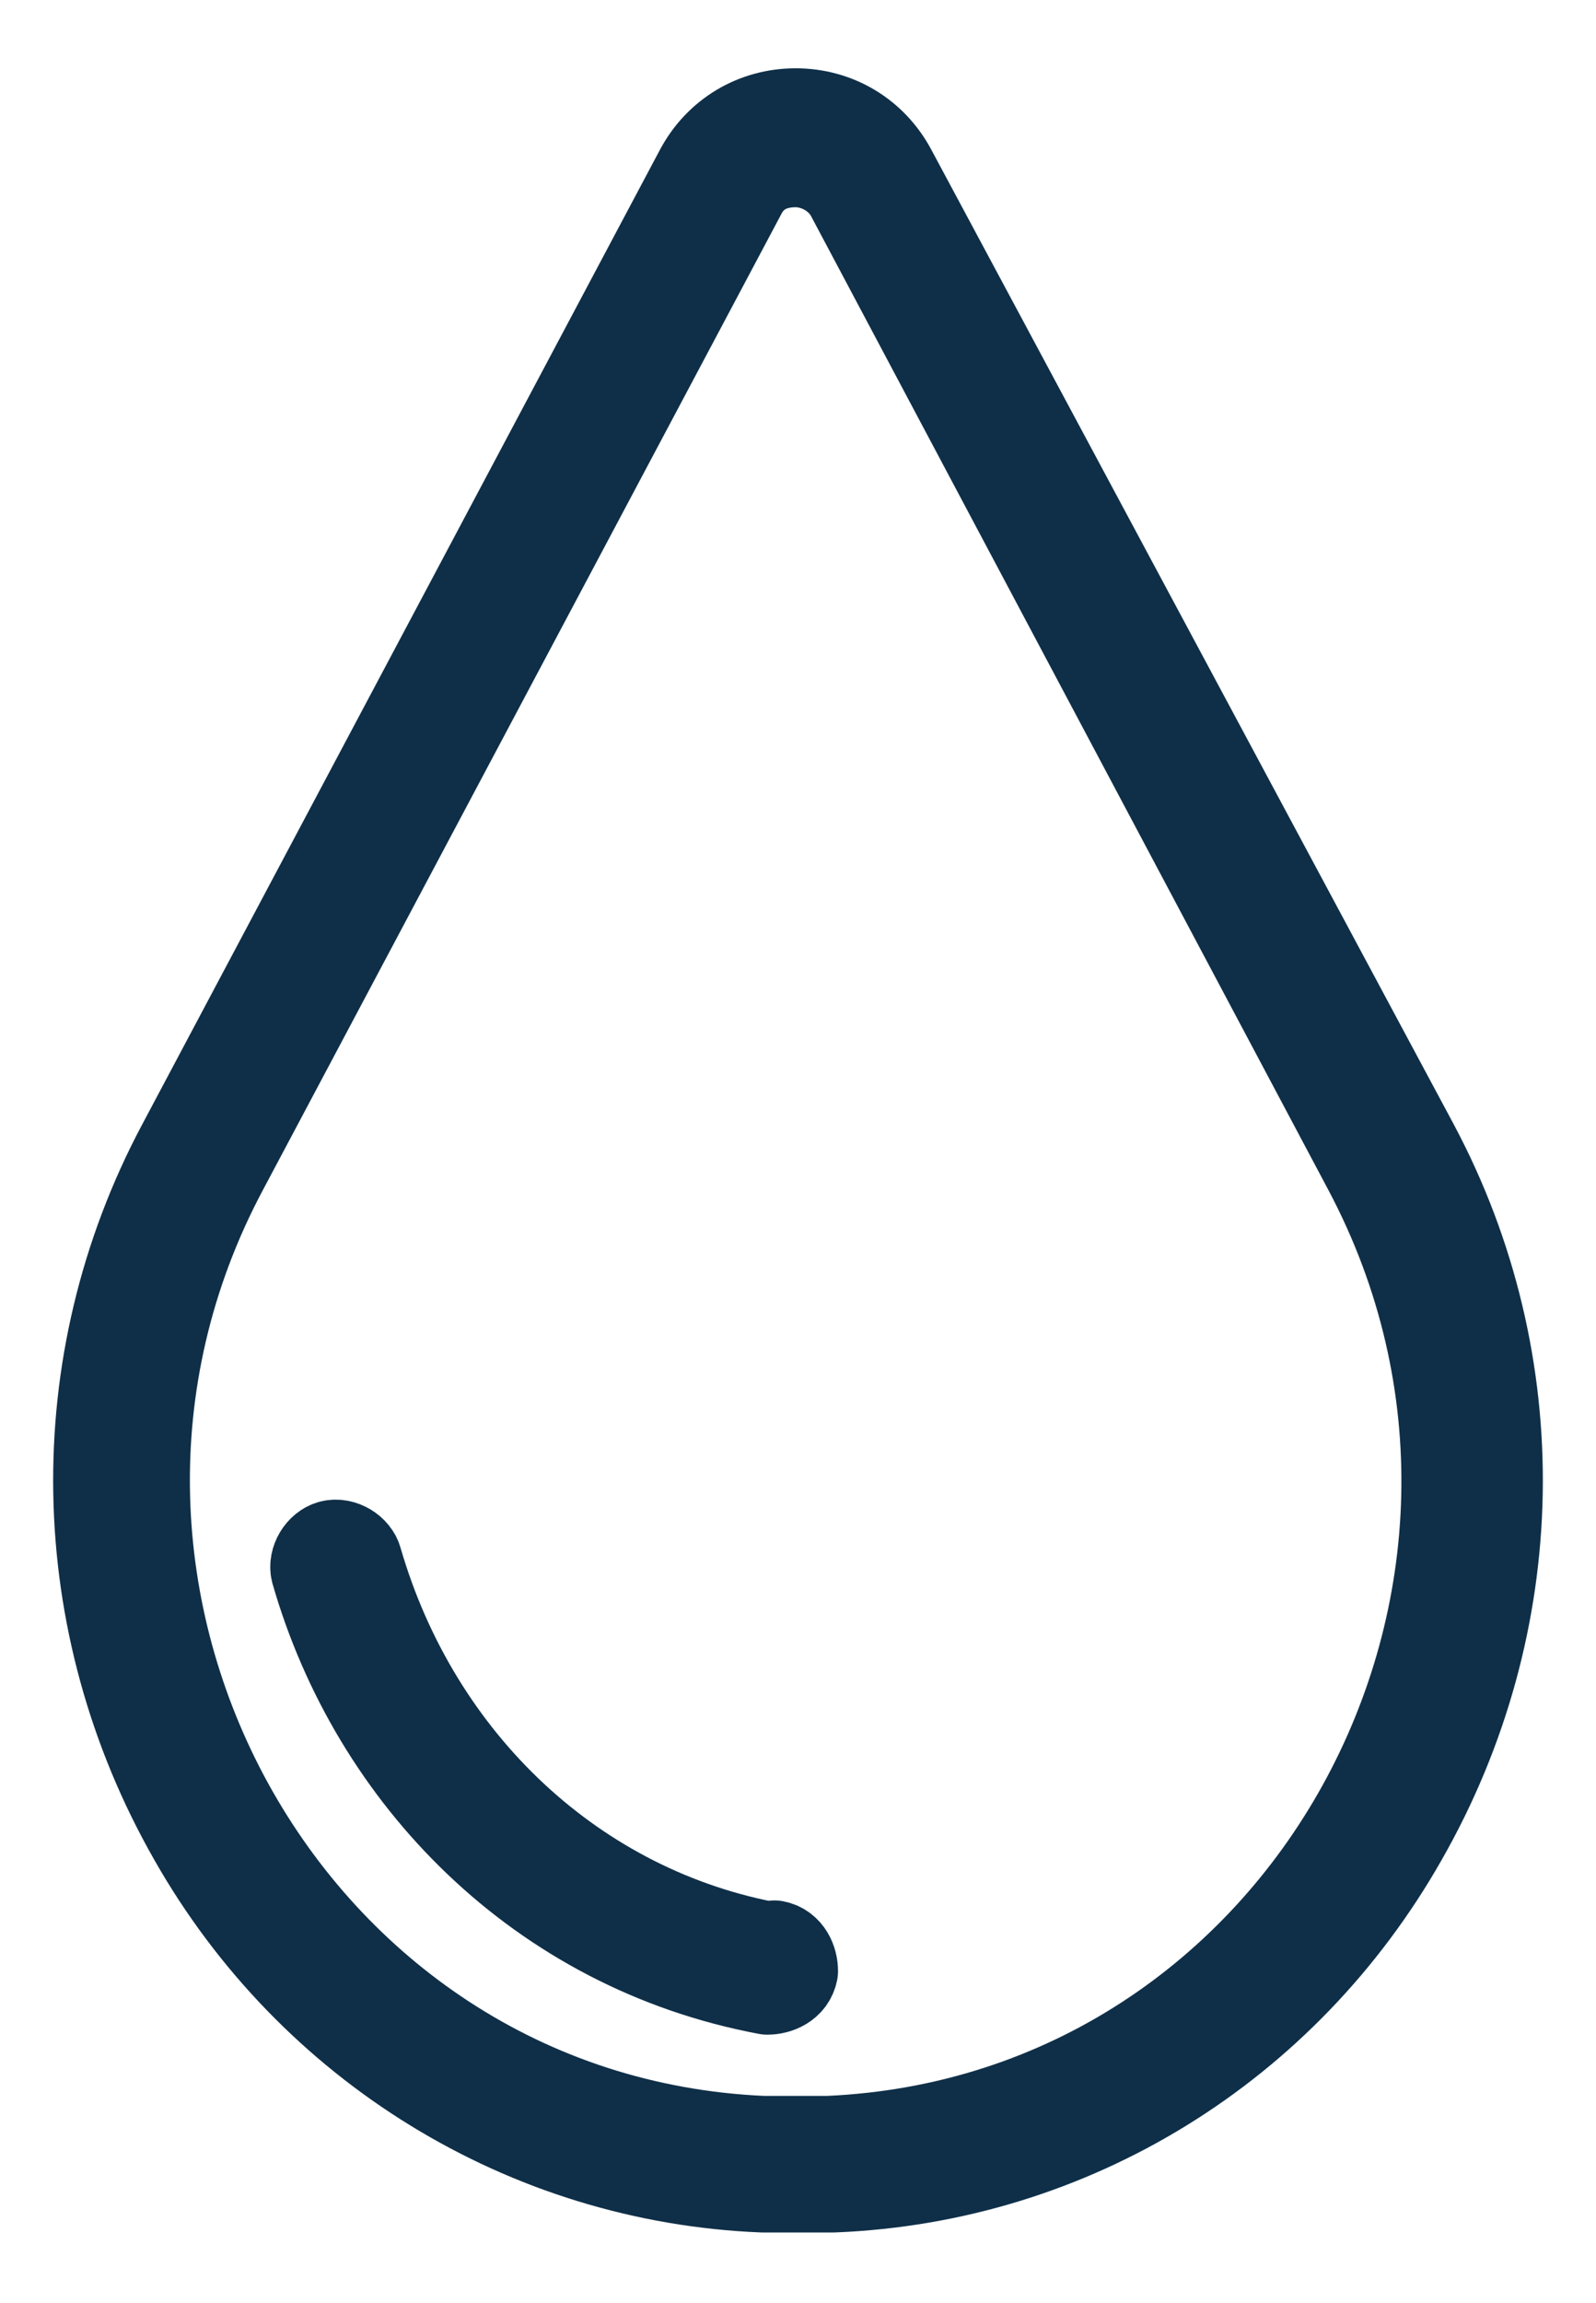
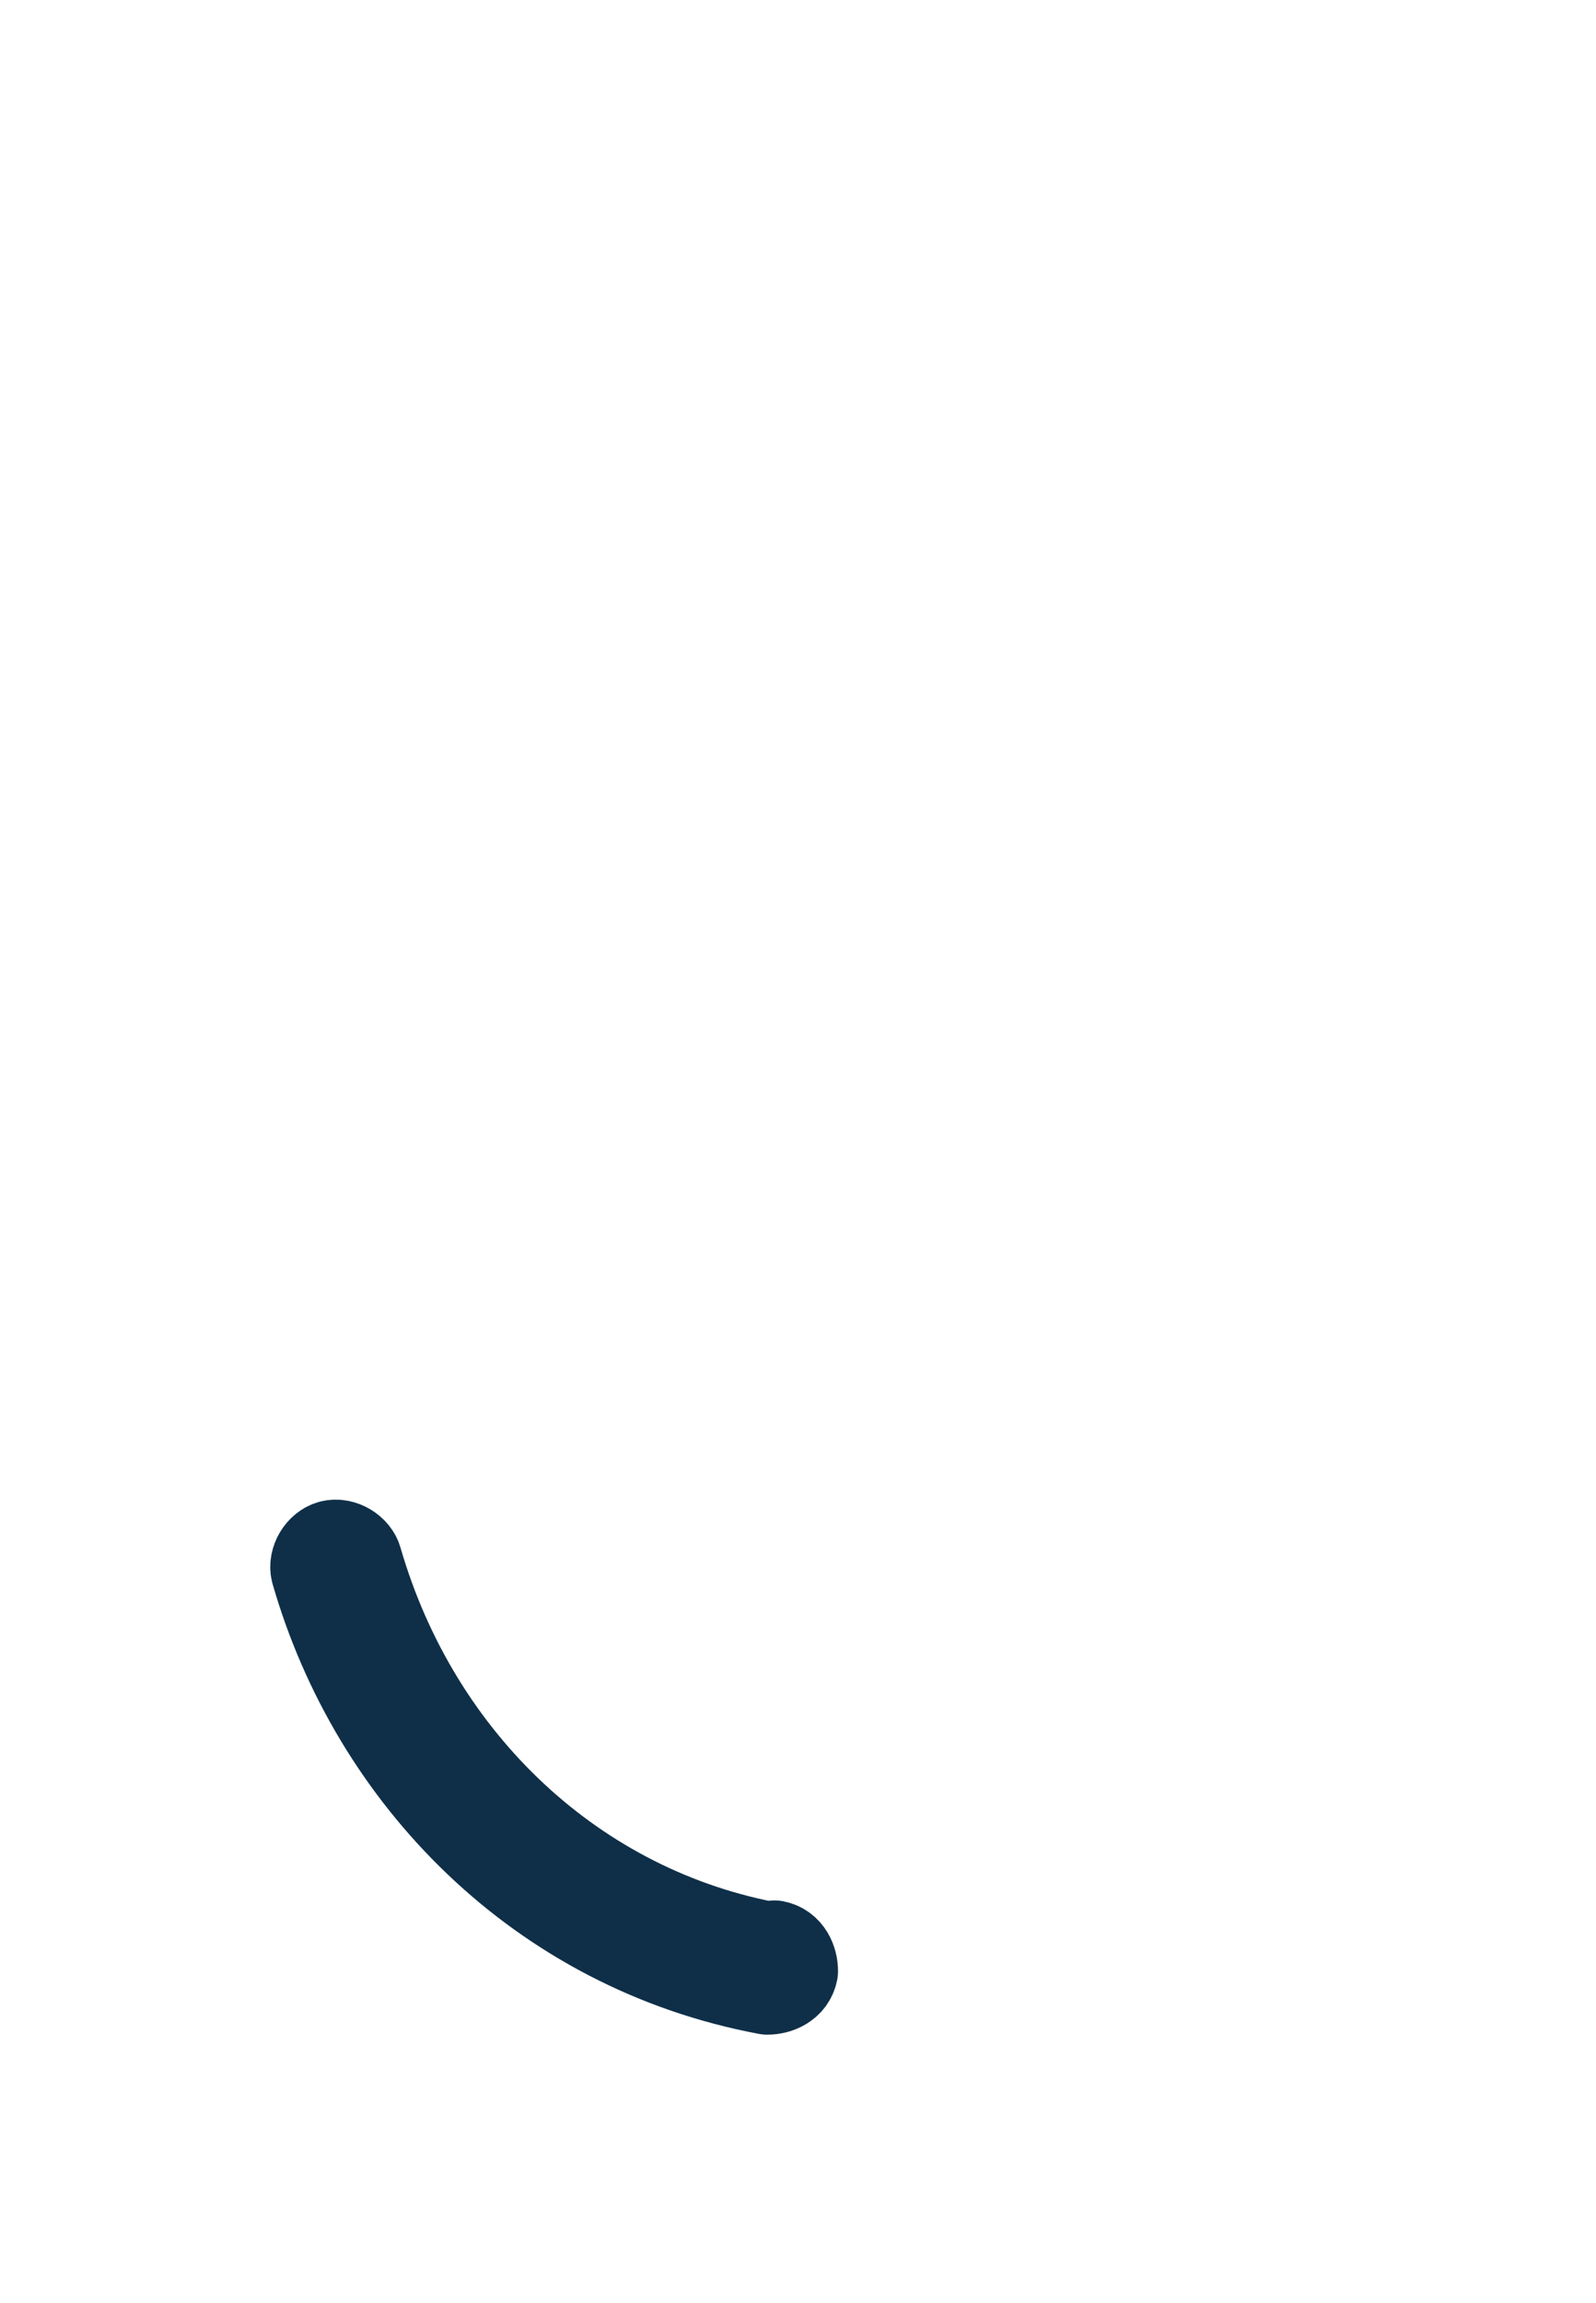
<svg xmlns="http://www.w3.org/2000/svg" version="1.1" viewBox="0 0 67.8 97.8">
  <defs>
    <style>
      .cls-1 {
        fill: none;
        stroke: #0f2f48;
        stroke-linecap: round;
        stroke-linejoin: round;
        stroke-width: 4px;
      }
    </style>
  </defs>
  <g>
    <g id="Layer_1">
      <g>
-         <path class="cls-1" d="M33.8,6.8c.9,0,1.9.5,2.4,1.4l22,41.4c9.6,18.1-2.6,40.5-23,41.4-.5,0-.9,0-1.4,0s-.9,0-1.4,0C12,90.1-.2,67.6,9.4,49.6L31.4,8.2c.5-1,1.4-1.4,2.4-1.4M33.8,4.9c-1.7,0-3.2.9-4,2.4L7.8,48.7c-4.9,9.2-4.7,20.2.5,29.3,5,8.8,14.1,14.4,24.1,14.8.5,0,1,0,1.5,0s1,0,1.5,0c10.1-.4,19.1-6,24.1-14.8,5.2-9.1,5.4-20.1.5-29.3L37.8,7.3c-.8-1.5-2.3-2.4-4-2.4h0Z" />
-         <path class="cls-1" d="M32.9,82.8c-8.5-1.5-15.3-7.9-17.8-16.5-.1-.4-.6-.7-1-.6-.4.1-.7.6-.6,1,2.5,8.7,9.5,15.9,19.1,17.7.4,0,.9-.2,1-.7,0-.4-.2-.9-.7-1h0Z" />
+         <path class="cls-1" d="M32.9,82.8c-8.5-1.5-15.3-7.9-17.8-16.5-.1-.4-.6-.7-1-.6-.4.1-.7.6-.6,1,2.5,8.7,9.5,15.9,19.1,17.7.4,0,.9-.2,1-.7,0-.4-.2-.9-.7-1h0" />
      </g>
    </g>
  </g>
</svg>